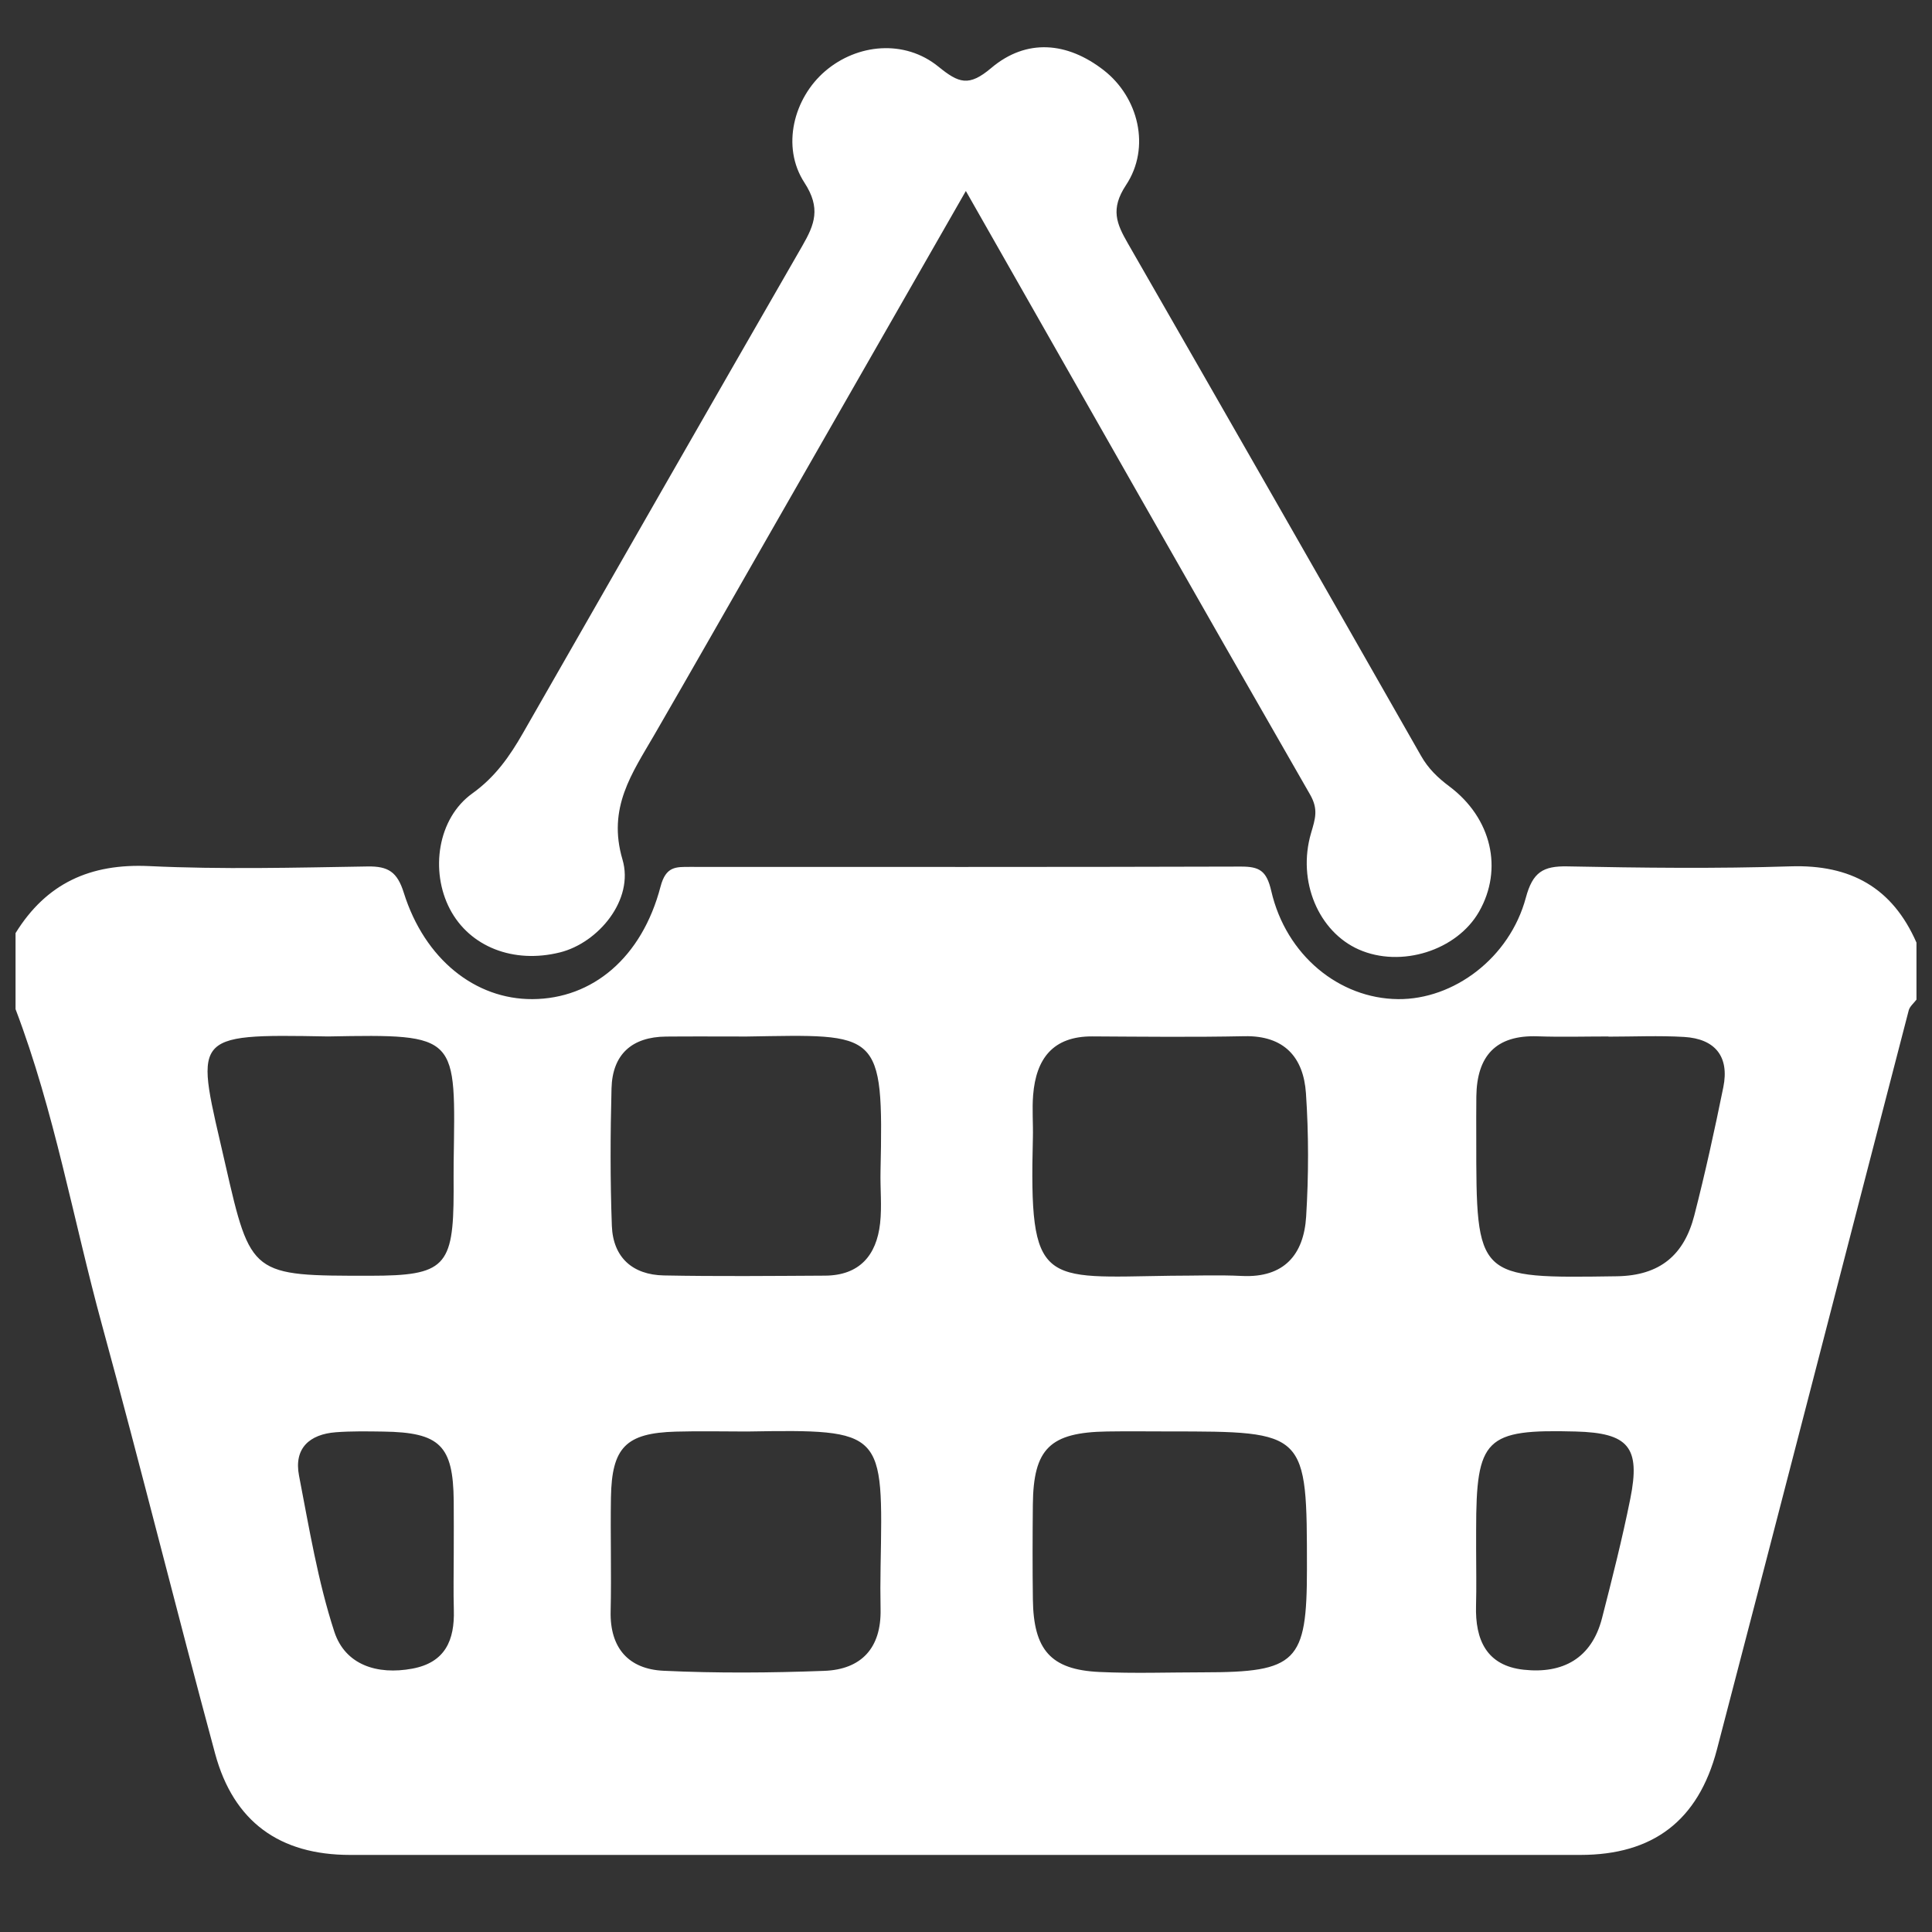
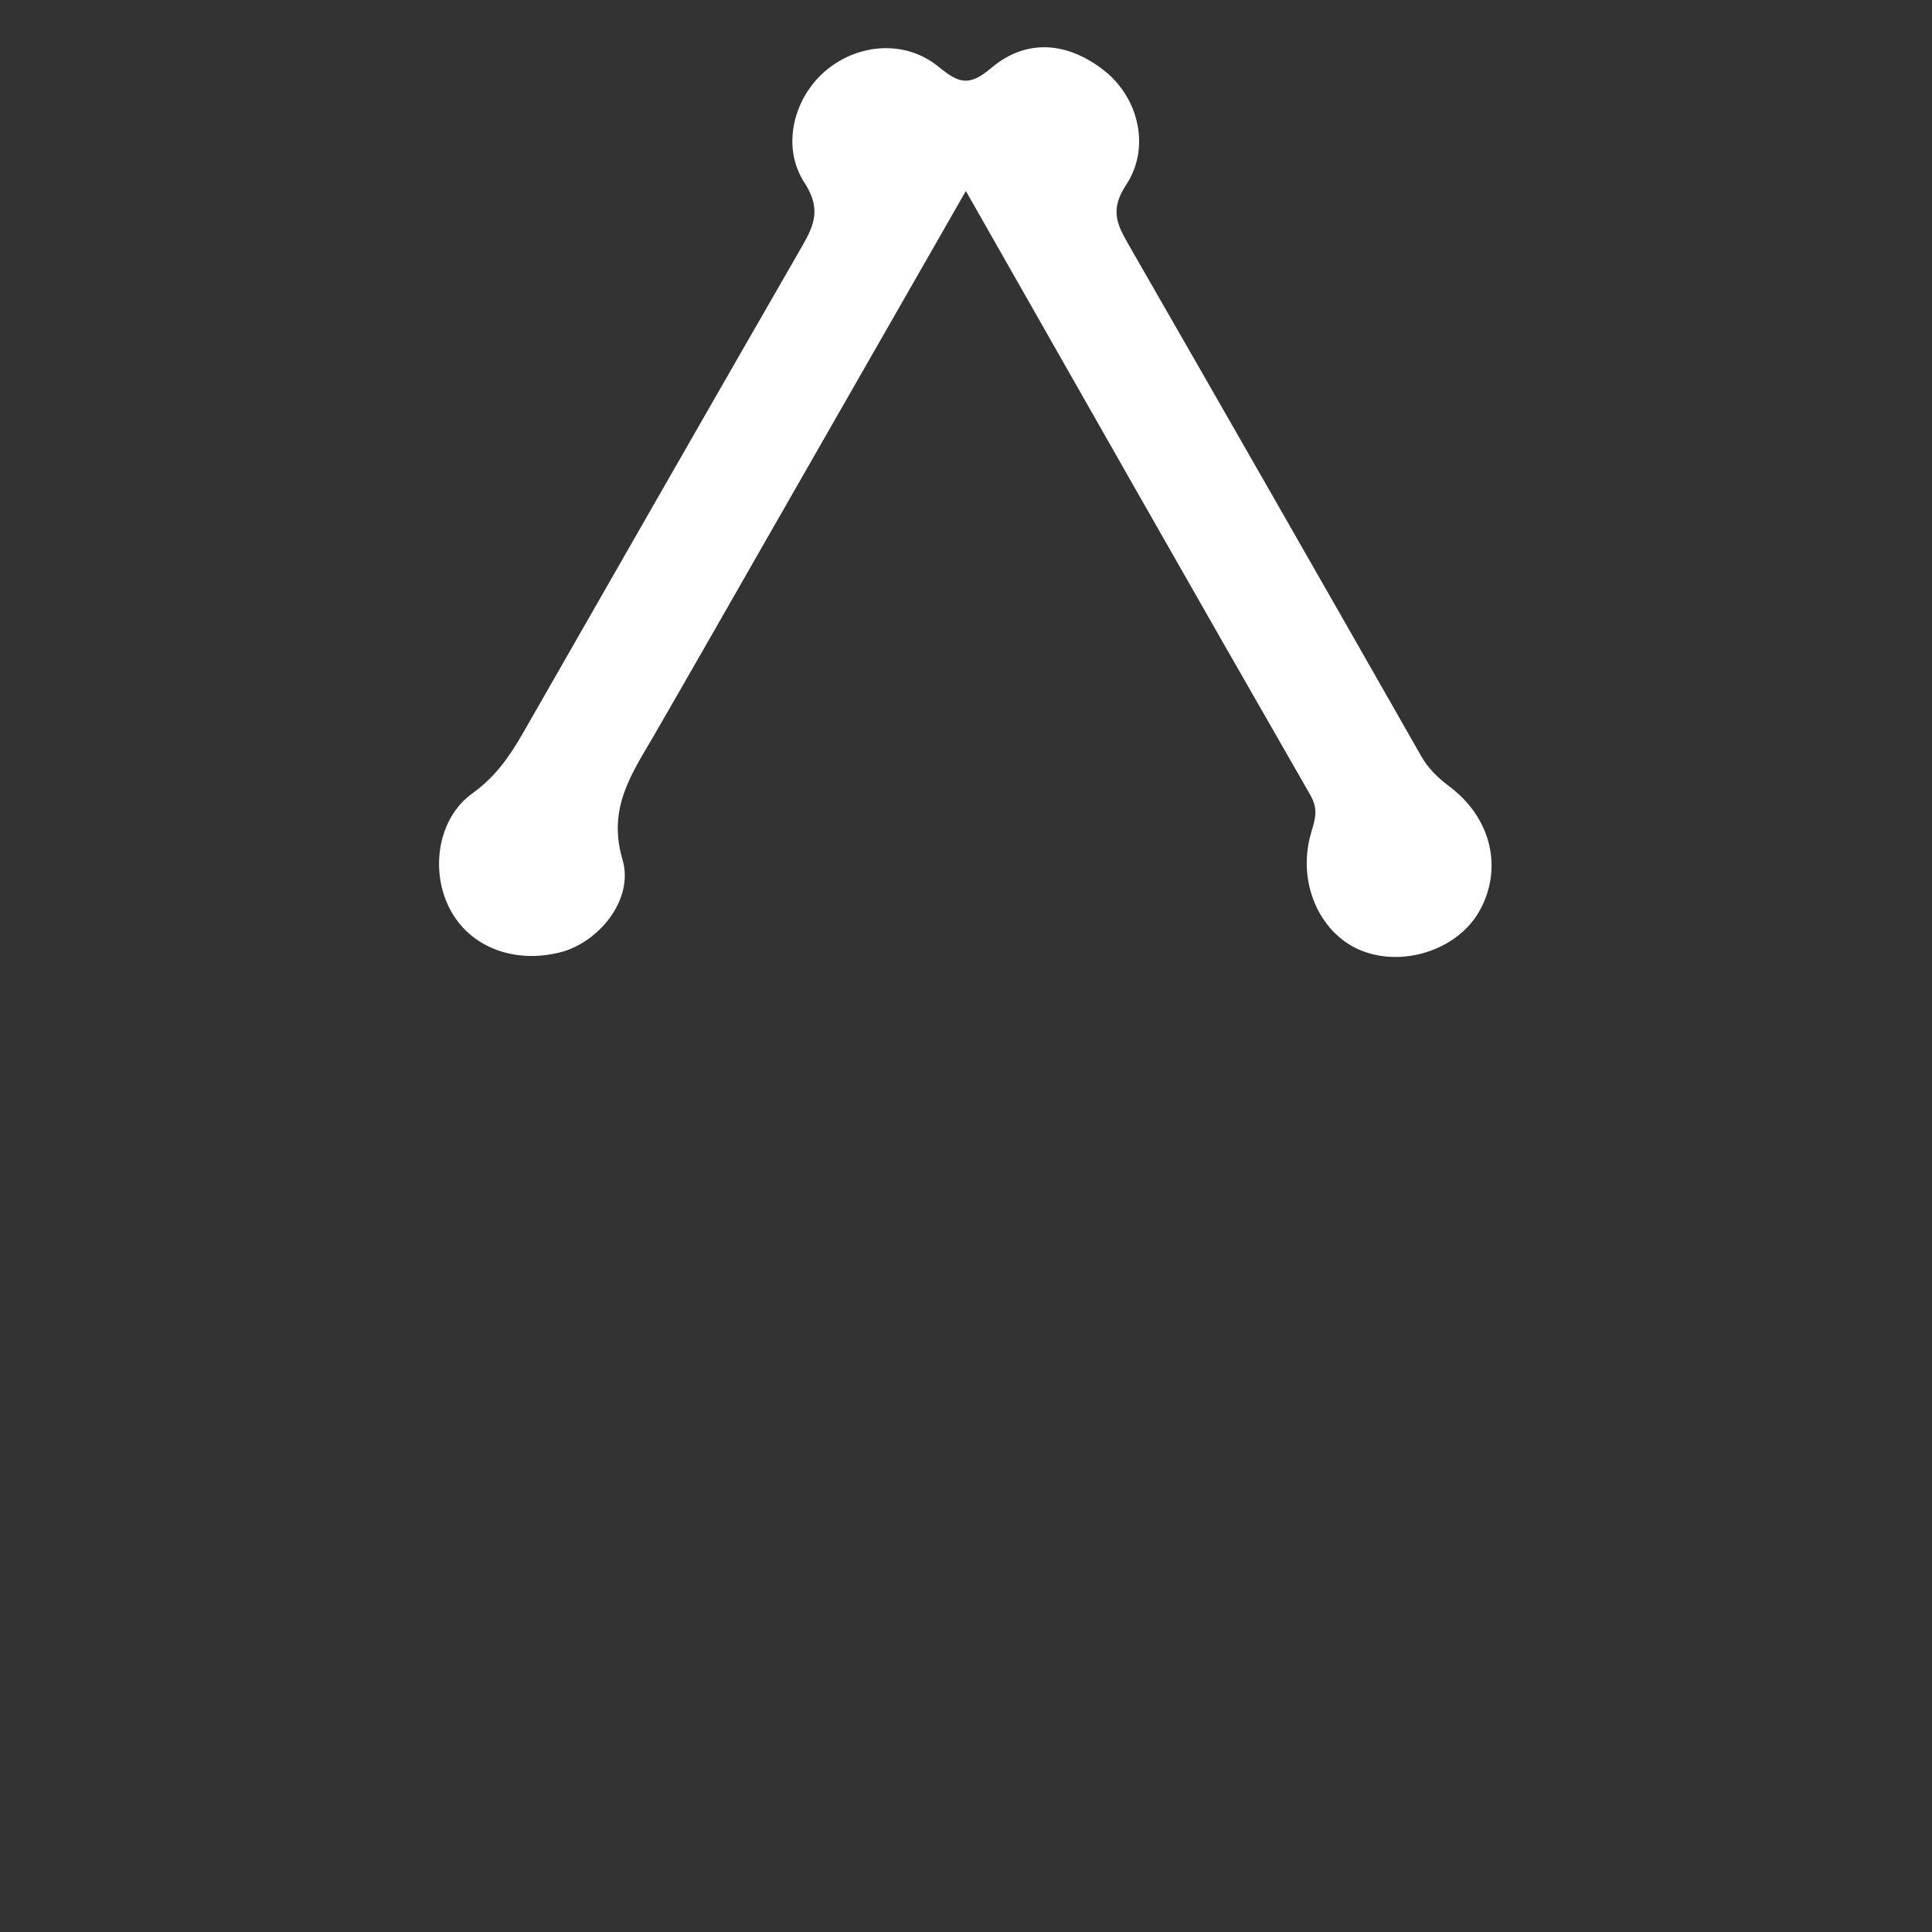
<svg xmlns="http://www.w3.org/2000/svg" version="1.1" id="Calque_1" x="0px" y="0px" viewBox="0 0 1500 1500" style="enable-background:new 0 0 1500 1500;" xml:space="preserve">
  <rect x="0" y="0" width="1500" height="1500" fill="#333333" stroke="none" />
  <style type="text/css">
	.st0{fill:#FFFFFF;}
</style>
  <g>
-     <path class="st0" d="M12.07,724.47c23.93-38.7,57.98-54.2,103.84-52.03c56.39,2.67,113,1.2,169.5,0.28   c16.09-0.26,23.04,4.29,28.09,20.4c16.22,51.66,55.49,82.82,99.88,82.6c46.61-0.23,84.98-32.13,99.45-87.33   c4.16-15.87,11.87-15.33,22.95-15.33c142.51,0.02,285.02,0.18,427.52-0.25c14.46-0.04,20.06,3.1,23.71,18.96   c11.51,49.98,52.84,83.52,98.44,83.95c43.2,0.41,86.63-31.92,99.21-78.74c5.31-19.78,13.31-24.7,32.32-24.32   c57.72,1.14,115.52,1.82,173.2-0.03c46.64-1.49,79.06,16.54,97.76,59.21c0,14.76,0,29.51,0,44.27c-2.06,2.77-5.22,5.26-6.02,8.36   c-49.69,191.28-98.89,382.68-148.91,573.88c-14.52,55.5-49.89,81.8-106,81.81c-318.4,0.05-636.8,0.05-955.2,0   c-54.66-0.01-90.47-25.68-104.8-78.67c-29.96-110.81-57.6-222.26-87.87-332.99C56.82,946.83,42.32,863,12.07,783.5   C12.07,763.82,12.07,744.15,12.07,724.47z M907.37,1111.36c-15.96,0-31.93-0.22-47.89,0.04c-44.36,0.71-57.16,13.31-57.58,56.78   c-0.24,24.55-0.31,49.11,0.02,73.66c0.52,39.21,13.93,54.5,51.48,56.27c26.95,1.27,54.01,0.29,81.03,0.28   c72.32-0.01,80.26-7.93,80.27-79.99C1014.72,1111.36,1014.72,1111.36,907.37,1111.36z M579.86,1111.42   c-18.39,0-36.78-0.44-55.16,0.09c-38.76,1.11-49.74,12.2-50.37,51.27c-0.47,29.41,0.44,58.84-0.23,88.24   c-0.66,28.63,14.09,44.87,40.96,46.15c41.56,1.98,83.32,1.64,124.92,0.08c28.79-1.08,44.26-17.77,43.7-47.61   c-0.21-11.03-0.2-22.06,0-33.09C685.57,1110.67,686.97,1109.64,579.86,1111.42z M908.93,990.49c18.44,0,36.91-0.74,55.31,0.16   c32.74,1.6,48.03-16.6,49.85-46.08c1.96-31.83,2.01-64-0.16-95.81c-1.9-27.78-16.78-44.89-47.76-44.25   c-39.32,0.81-78.67,0.37-118.01,0.15c-30.81-0.18-43.8,17.48-46.04,45.6c-0.88,10.99,0.09,22.12-0.19,33.17   C798.98,999.62,808.92,991.9,908.93,990.49z M579.69,804.75c-20.86,0-41.71-0.15-62.56,0.04c-26.52,0.24-41.66,13.8-42.35,40.24   c-0.92,35.54-1.05,71.16,0.26,106.69c0.9,24.52,16.09,38.06,40.36,38.53c41.69,0.81,83.42,0.39,125.13,0.16   c26.67-0.15,39.98-15.66,42.77-40.56c1.49-13.33,0.03-26.96,0.33-40.45C686.06,799.23,682.64,803.1,579.69,804.75z M254.68,804.7   c-109.27-1.99-102.65-1.26-79.7,99.43c19.73,86.54,20.32,86.4,112.51,86.36c57.82-0.03,64.64-6.93,64.71-65.49   c0.01-7.34-0.09-14.68,0.01-22.02C353.59,803.38,357.02,802.81,254.68,804.7z M1248.8,804.85c0-0.05,0-0.09,0-0.14   c-18.35,0-36.72,0.53-55.04-0.12c-32.53-1.14-47.1,15.4-47.53,46.6c-0.15,11.01-0.06,22.02-0.06,33.02   c-0.01,108.94-0.02,108.24,109.07,106.68c33.88-0.49,52.39-16.82,60.22-47.27c8.46-32.91,15.74-66.15,22.51-99.46   c4.87-23.93-6.42-37.66-30.46-39.09C1287.99,803.93,1268.37,804.85,1248.8,804.85z M352.29,1205.8c0-13.49,0.12-26.98-0.02-40.47   c-0.44-43.09-10.7-53.24-54.71-53.86c-12.25-0.17-24.57-0.4-36.77,0.52c-20.51,1.56-32.74,12.47-28.62,33.73   c7.87,40.65,14.61,81.89,27.38,121.08c8.42,25.83,33.26,33.8,60.56,28.73c25.65-4.76,32.91-22.15,32.25-45.58   C351.95,1235.25,352.28,1220.52,352.29,1205.8z M1146.06,1202.44c0,14.73,0.34,29.48-0.07,44.2c-0.75,26.5,8.15,46.59,37.01,49.73   c30.35,3.31,52.78-8.76,60.82-40.09c7.88-30.71,15.67-61.49,21.92-92.55c8.1-40.26-1.38-51.22-42.39-52.31   c-70.18-1.87-77.28,5.13-77.28,76.29C1146.06,1192.62,1146.06,1197.53,1146.06,1202.44z" />
    <path class="st0" d="M749.89,148.29c-53.87,94.09-104.06,181.78-154.27,269.46c-29.15,50.9-58.16,101.89-87.53,152.66   c-17.33,29.96-36.67,56.68-24.78,96.98c9.2,31.17-18.79,64.6-48.49,72.03c-36.13,9.04-70.18-4.33-85.51-33.59   c-15.49-29.57-9.6-70.44,17.4-89.81c17.87-12.82,29.03-28.87,39.33-46.87c72.22-126.15,144.37-252.35,216.91-378.32   c9.54-16.57,14.5-29.23,1.61-49.02c-18.23-27.98-8.26-65.68,16.04-86.53c24.88-21.35,61.72-24.88,87.95-3.56   c15.89,12.91,23.66,15.76,41.04,1.07c27.41-23.18,59.15-20.25,87.4,1.77c26.91,20.97,36.62,59.88,17.27,89.1   c-12.37,18.68-7.34,30.05,1.42,45.31c76.11,132.5,152.01,265.12,227.63,397.9c5.65,9.91,12.89,16.88,21.93,23.66   c32.98,24.7,41.87,64.33,23.15,97.19c-17.24,30.27-60.64,43.96-93.43,29.47c-31.02-13.71-48.09-52.83-37.04-90.47   c3.26-11.1,5.8-18.38-0.81-29.88C928.89,463.33,841.54,309.33,749.89,148.29z" />
  </g>
</svg>